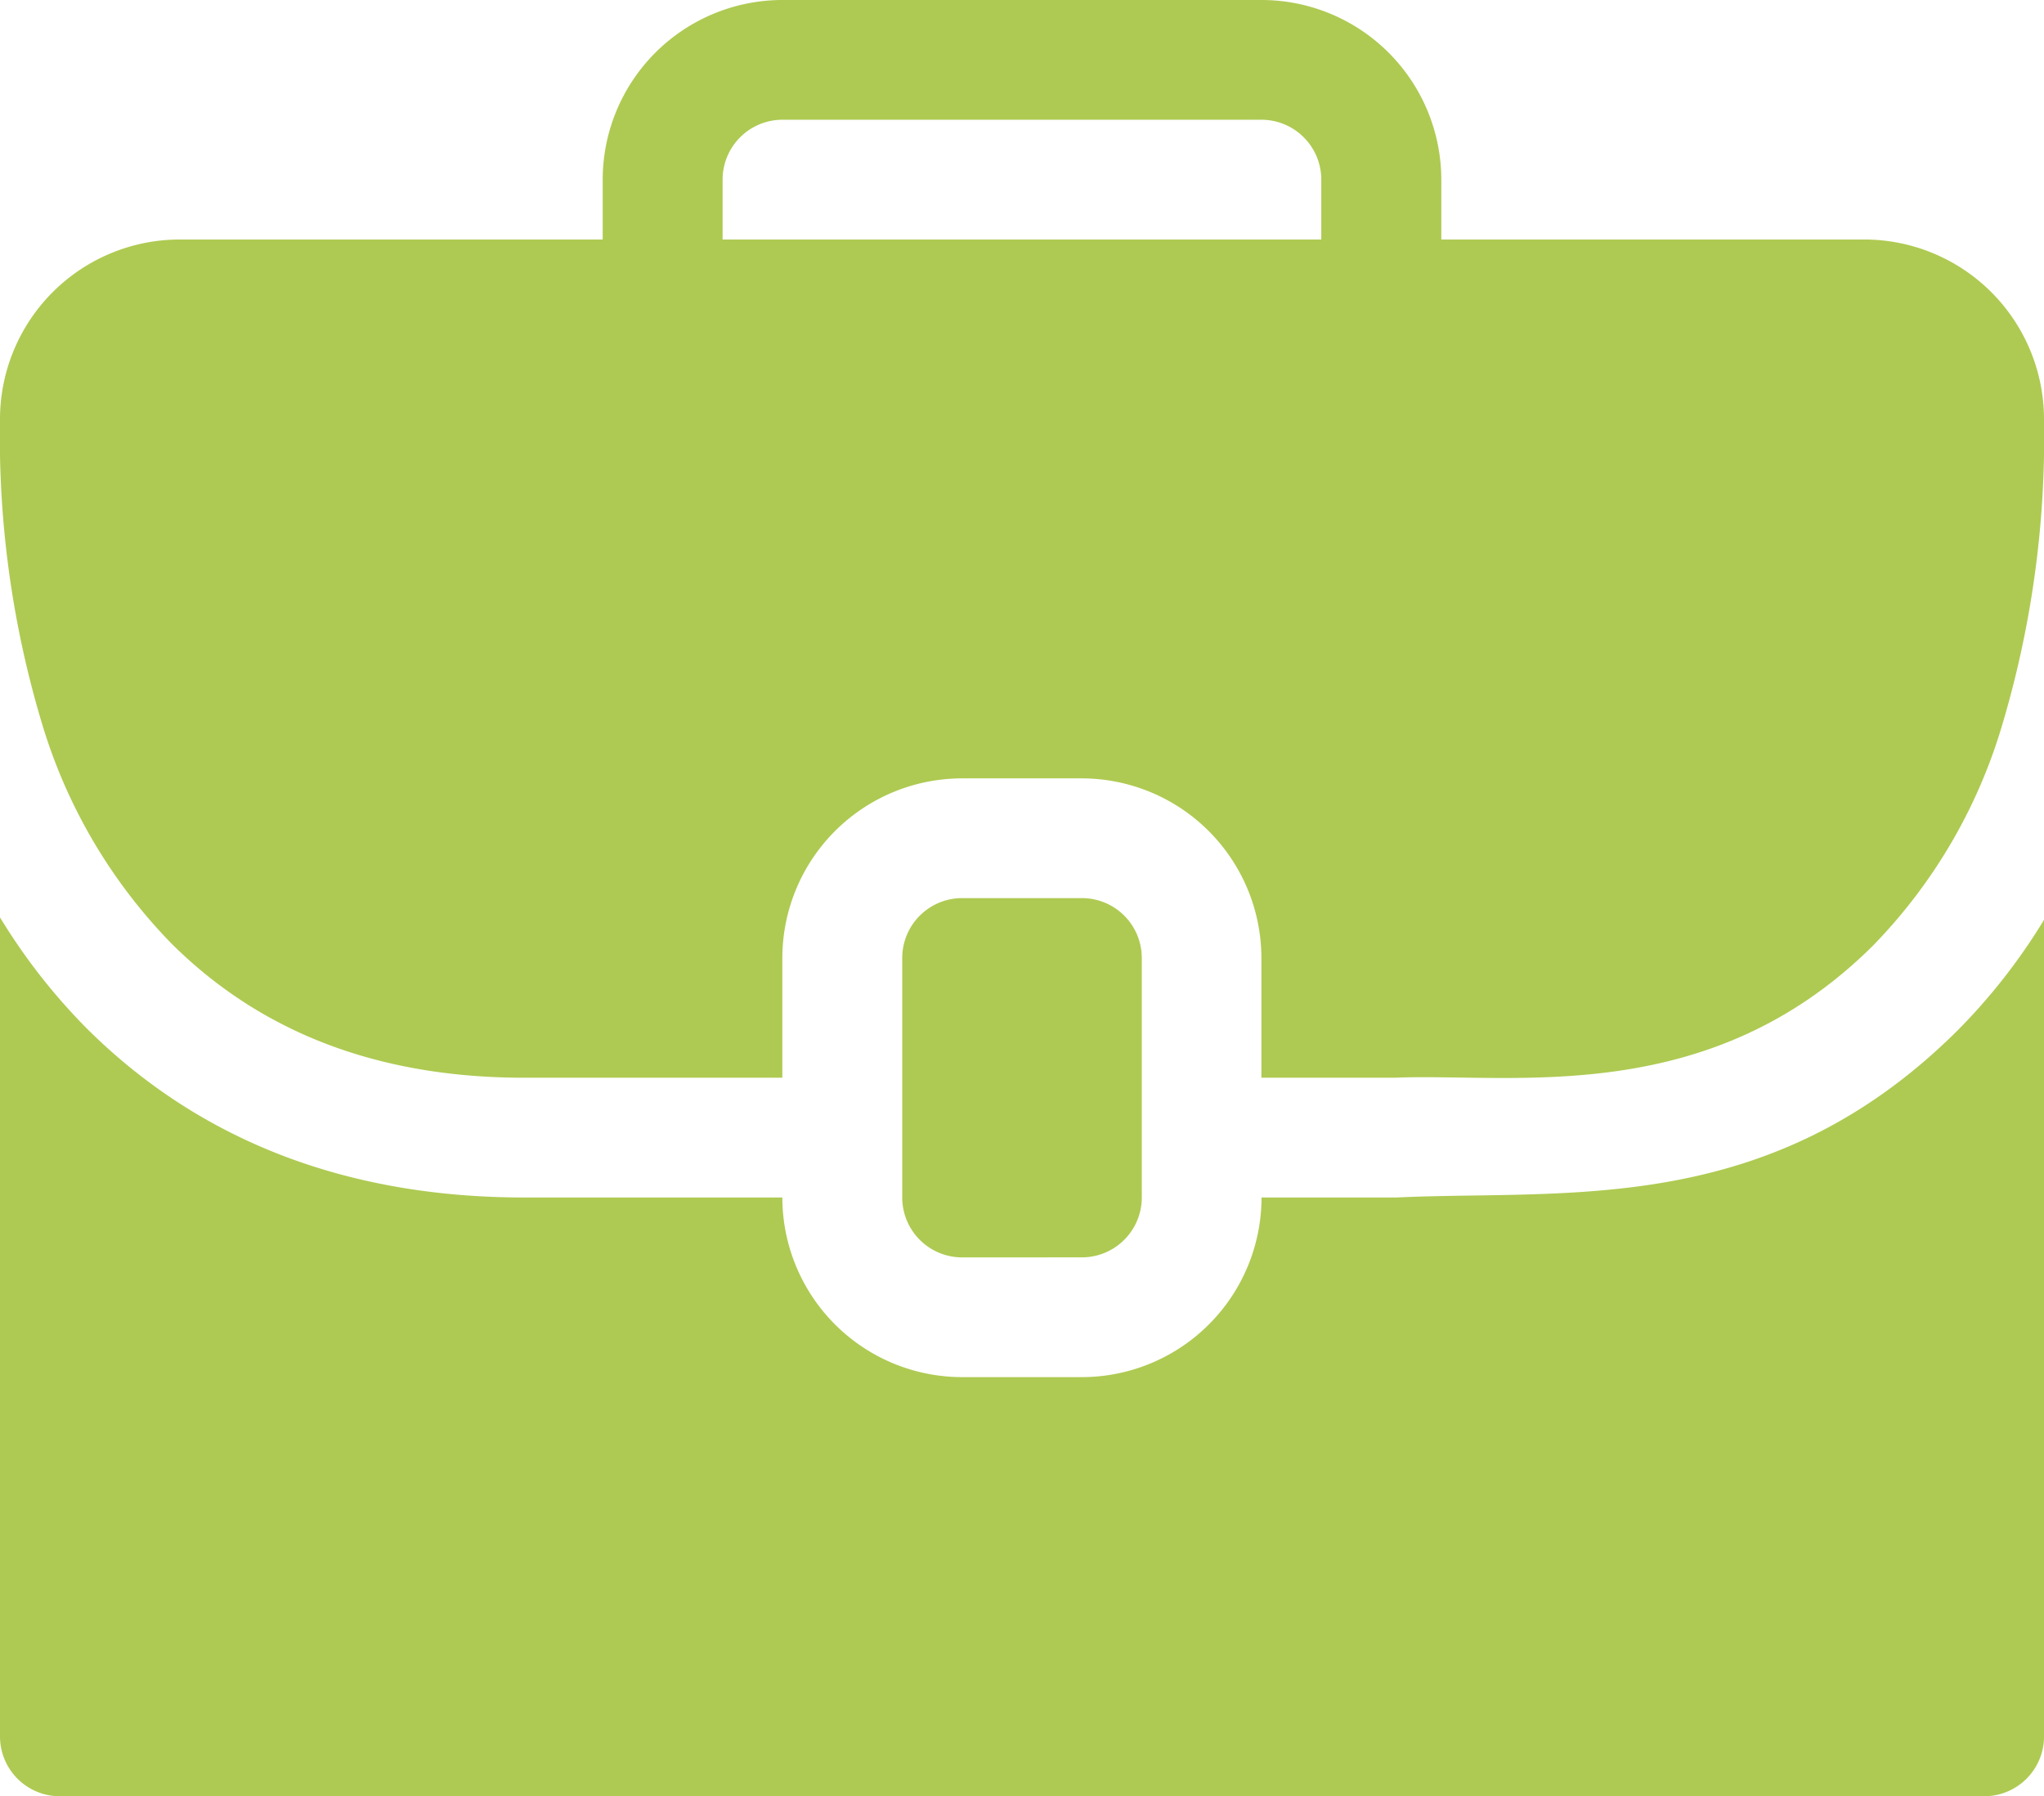
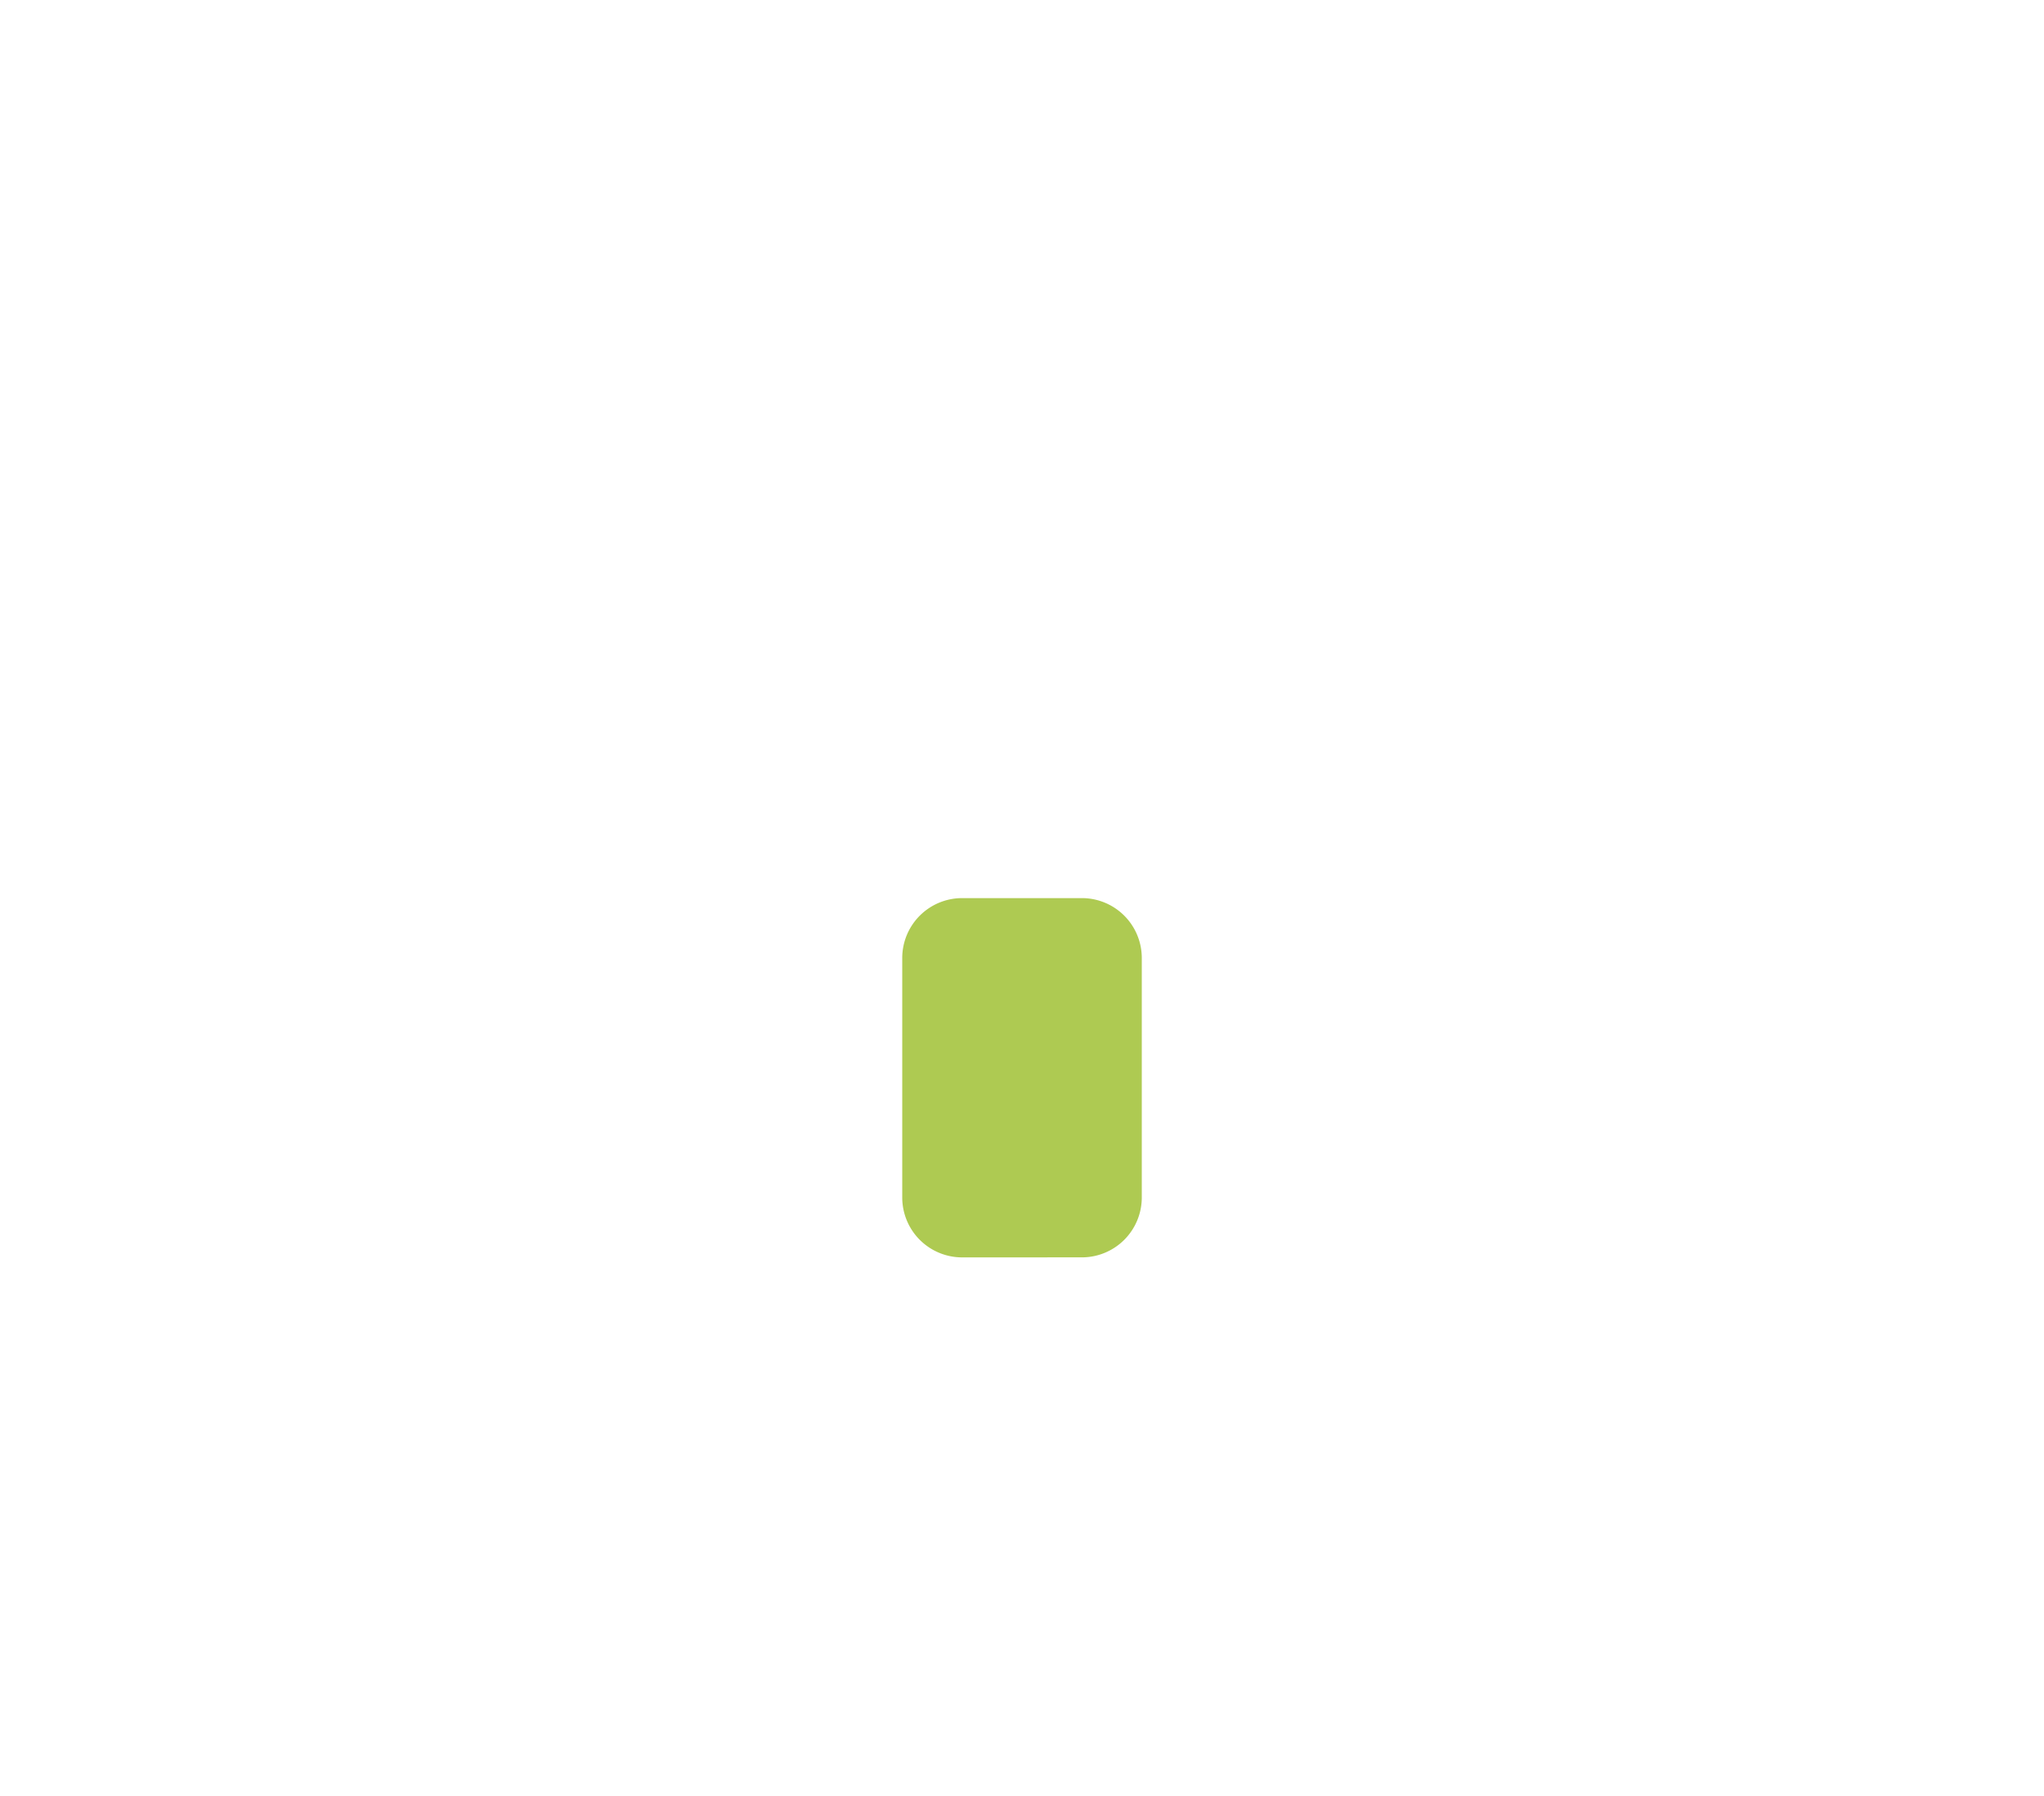
<svg xmlns="http://www.w3.org/2000/svg" width="70.542" height="62" viewBox="0 0 70.542 62">
  <g id="Grupo_4287" data-name="Grupo 4287" transform="translate(0 -31)">
    <path id="Caminho_2126" data-name="Caminho 2126" d="M232.2,268.4a2.067,2.067,0,0,0,2.067-2.067v-8.267A2.067,2.067,0,0,0,232.2,256h-4.133A2.067,2.067,0,0,0,226,258.067v8.267a2.067,2.067,0,0,0,2.067,2.067Z" transform="translate(-194.862 -194)" fill="#aeca52" />
-     <path id="Caminho_2127" data-name="Caminho 2127" d="M64.342,39.267h-14.6V37.2a6.207,6.207,0,0,0-6.2-6.2H27a6.207,6.207,0,0,0-6.2,6.2v2.067H6.2a6.207,6.207,0,0,0-6.2,6.2A34.339,34.339,0,0,0,1.481,56.08,18.431,18.431,0,0,0,5.9,63.55c3.291,3.287,7.483,4.65,12.19,4.65H27V64.067a6.207,6.207,0,0,1,6.2-6.2h4.133a6.207,6.207,0,0,1,6.2,6.2V68.2H48.13c4.114-.171,10.844,1.08,16.515-4.565a18.353,18.353,0,0,0,4.416-7.484,34.715,34.715,0,0,0,1.481-10.684,6.207,6.207,0,0,0-6.2-6.2ZM24.938,37.2A2.068,2.068,0,0,1,27,35.133H43.538A2.068,2.068,0,0,1,45.6,37.2v2.067H24.938Z" transform="translate(0)" fill="#aeca52" />
-     <path id="Caminho_2128" data-name="Caminho 2128" d="M48.186,270.494H43.538a6.207,6.207,0,0,1-6.2,6.2H33.2a6.207,6.207,0,0,1-6.2-6.2H18.1c-5.895,0-11.072-1.809-15.129-5.859A20.742,20.742,0,0,1,0,260.825v28.269a2.065,2.065,0,0,0,2.067,2.067H68.476a2.065,2.065,0,0,0,2.067-2.067V260.91a20.592,20.592,0,0,1-2.981,3.815C61.04,271.212,54.1,270.214,48.186,270.494Z" transform="translate(0 -198.16)" fill="#aeca52" />
  </g>
</svg>